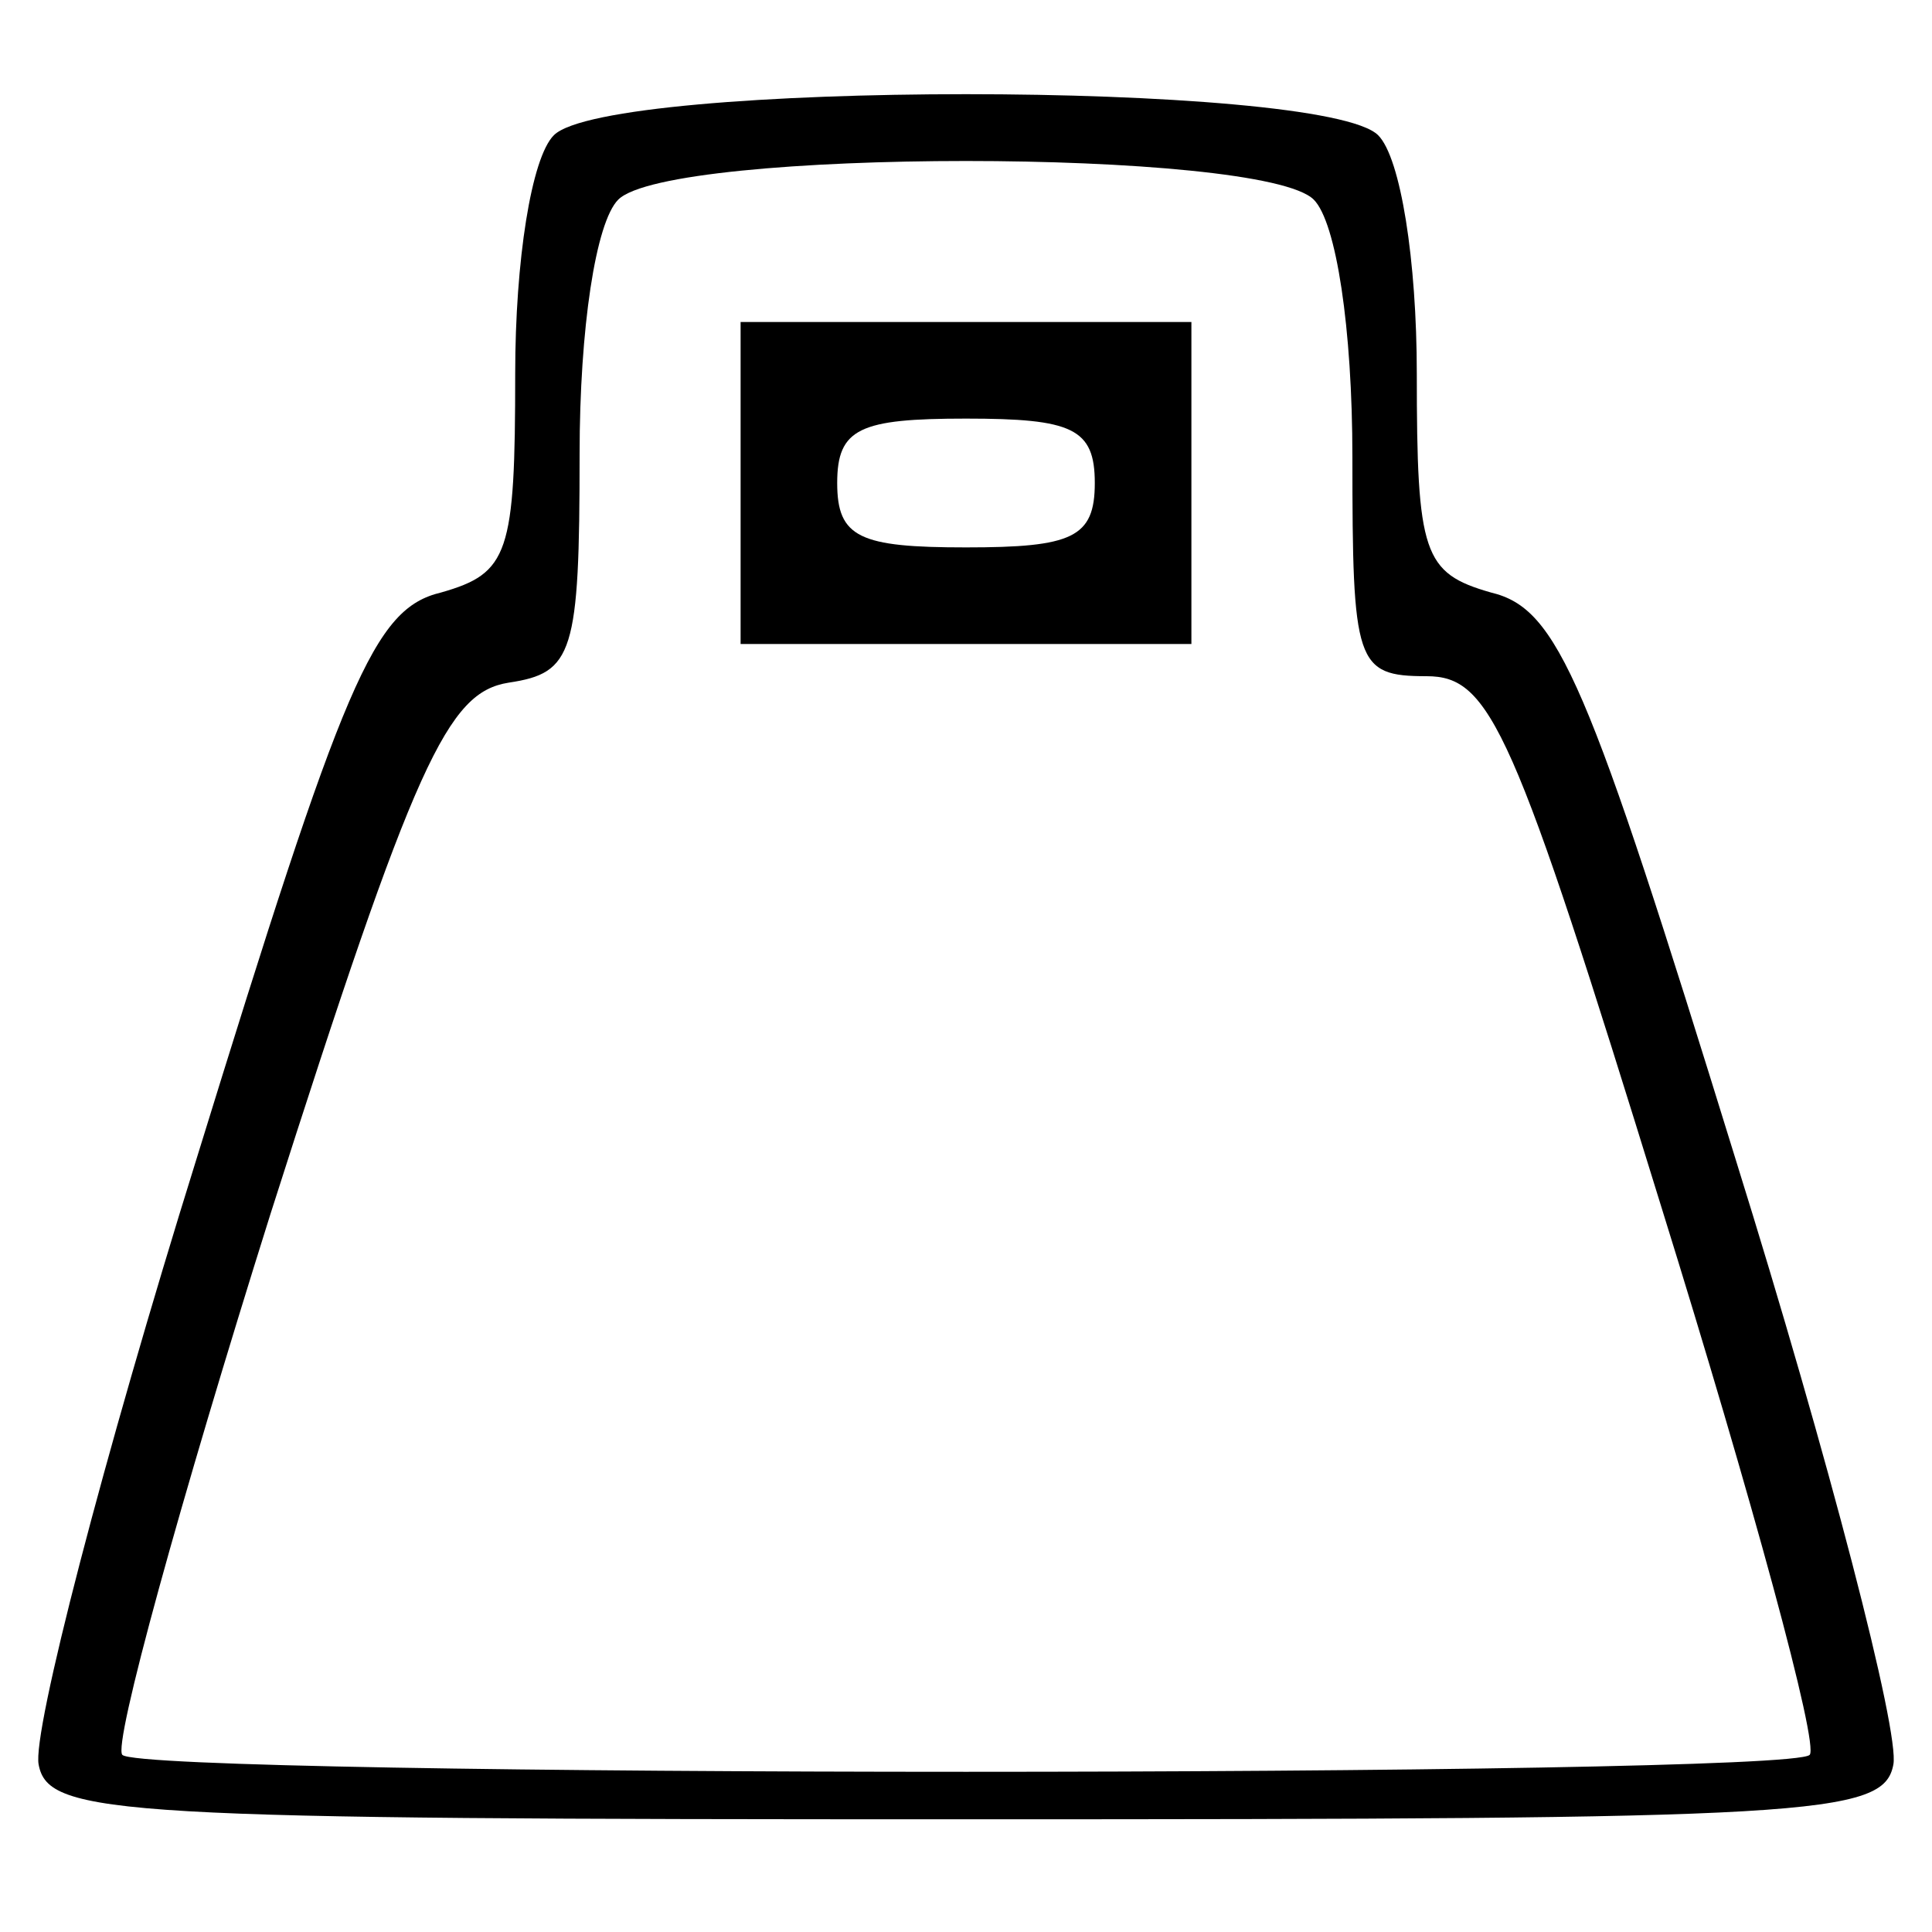
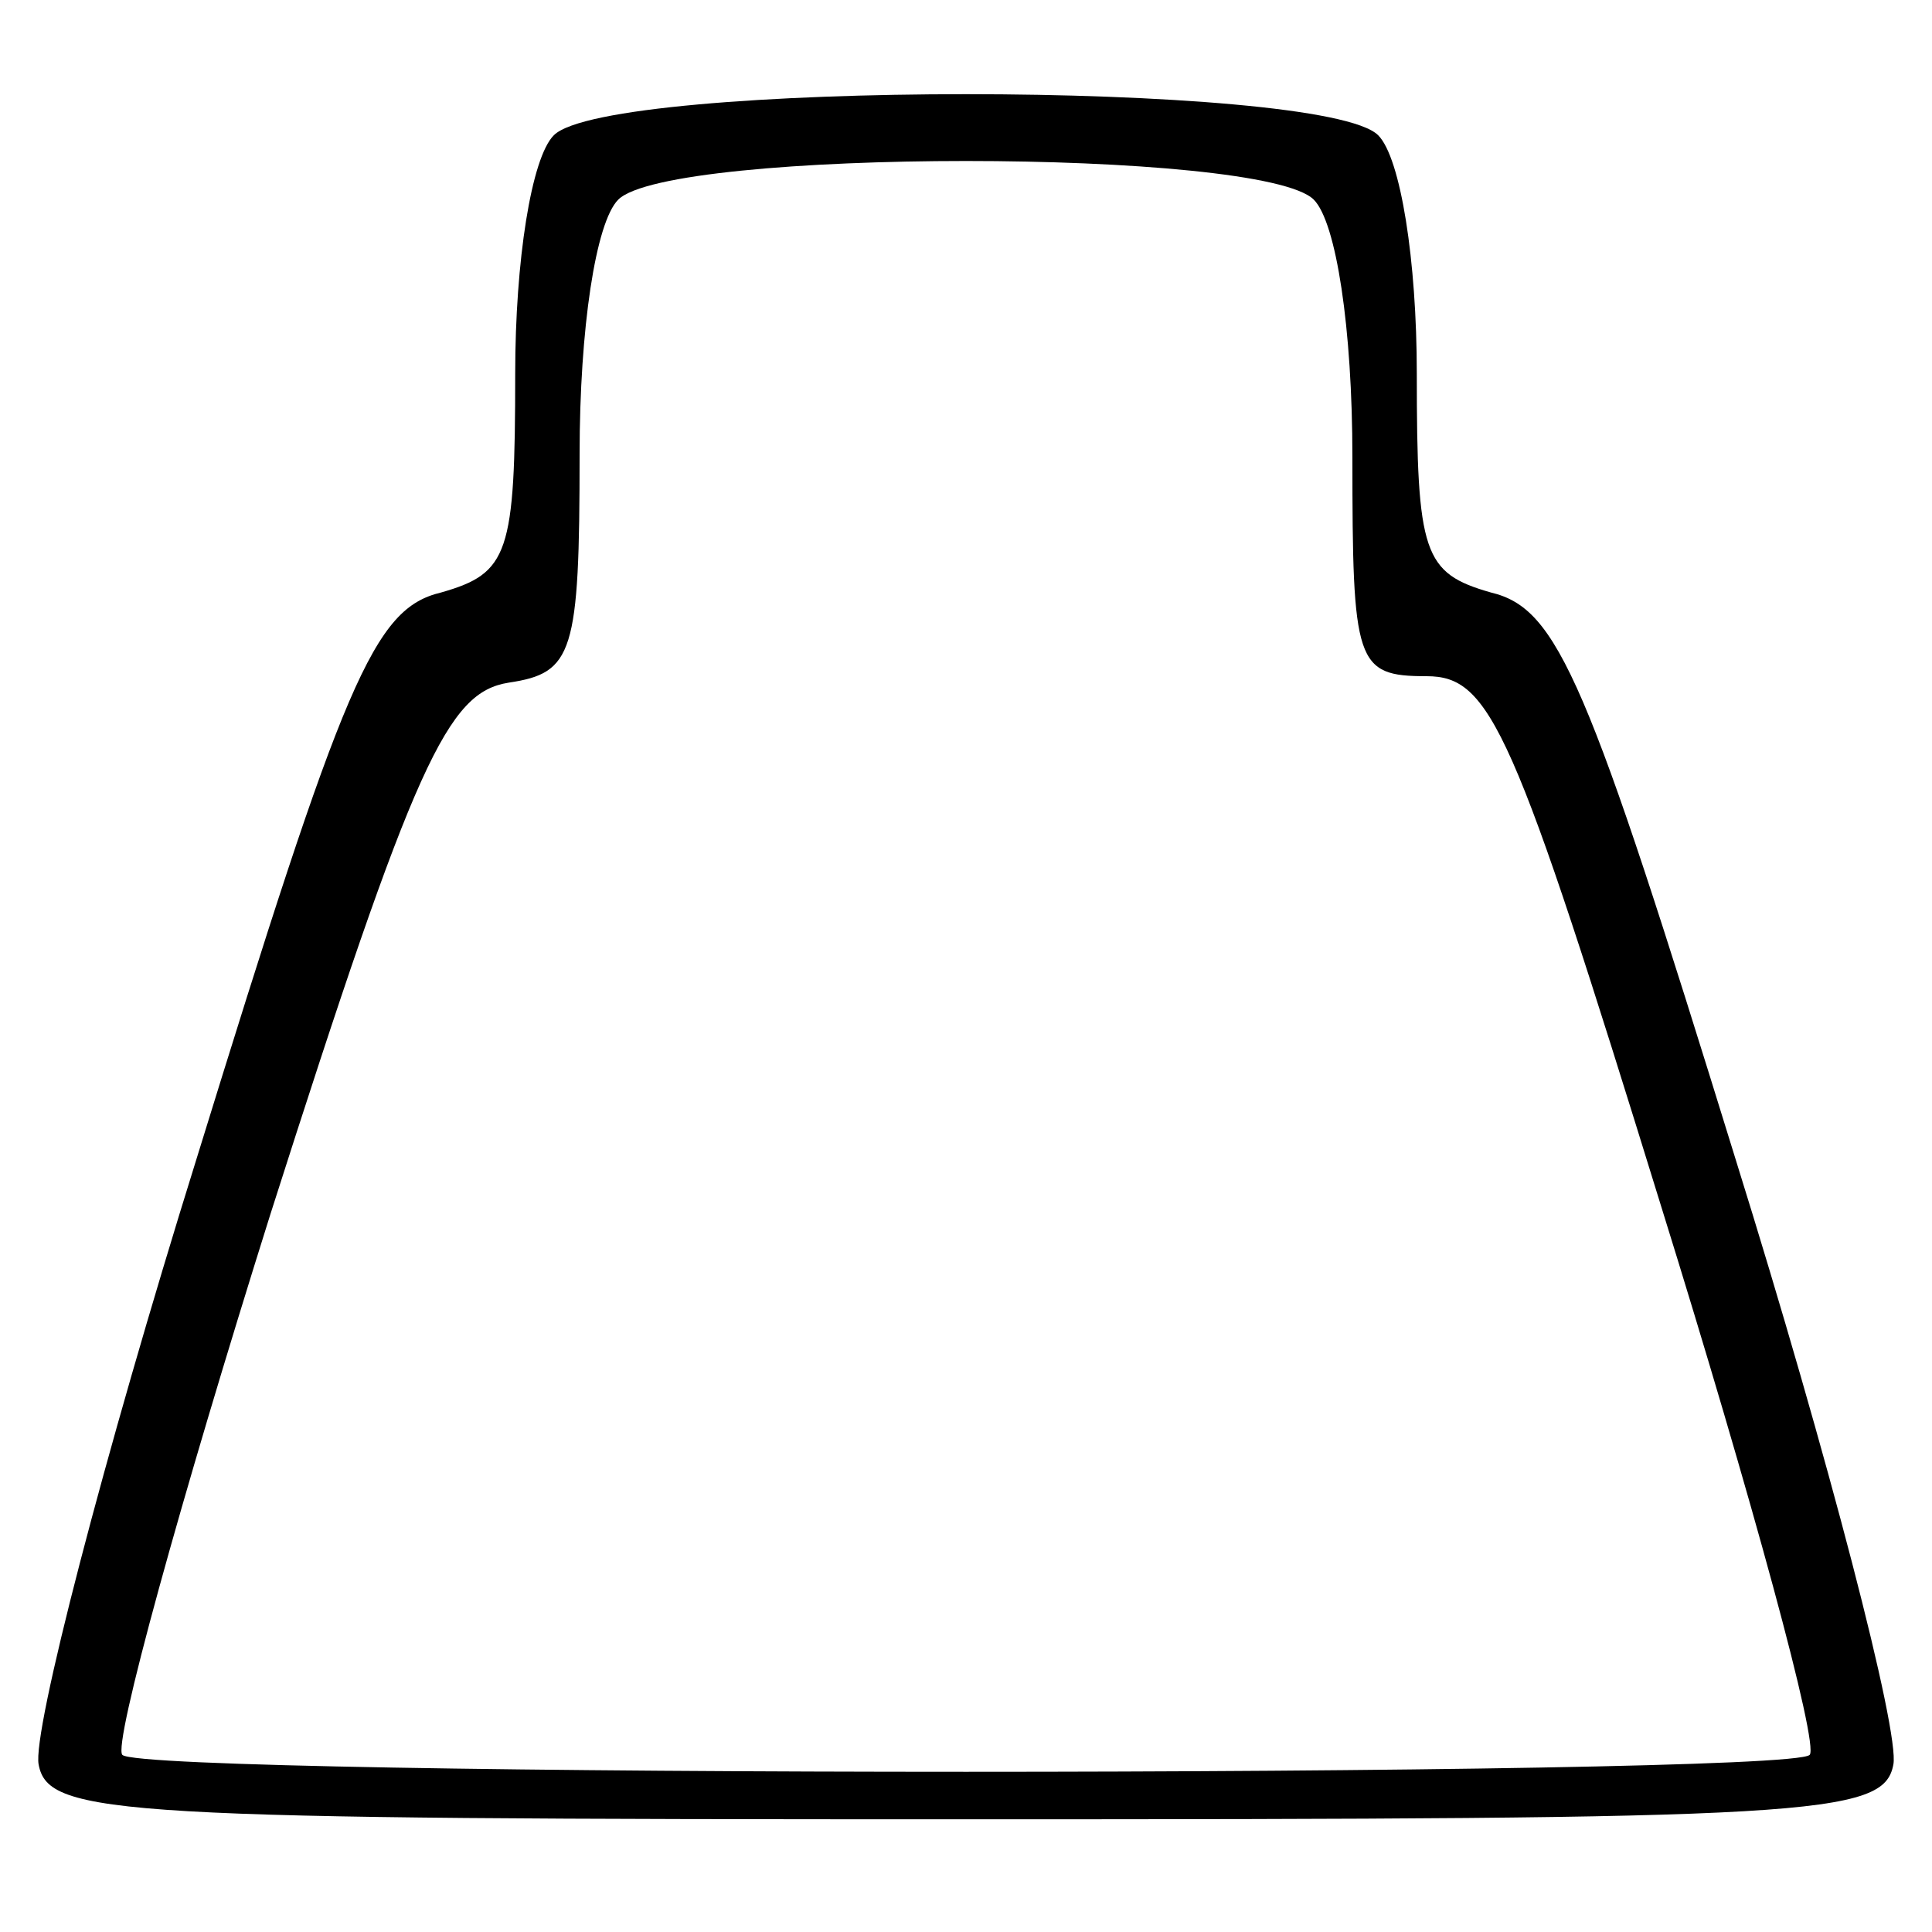
<svg xmlns="http://www.w3.org/2000/svg" version="1.0" width="60pt" height="60pt" viewBox="0 0 60 60" preserveAspectRatio="xMidYMid meet">
  <g transform="translate(0,60) scale(0.1,-0.1)" fill="#000000" stroke="none">
    <path d="M172 558 c-7 -7 -12 -39 -12 -74 0 -56 -2 -62 -23 -68 -21 -5 -30 -27 -76 -176 -29 -93 -51 -178 -49 -188 3 -16 25 -17 288 -17 263 0 285 1 288 17 2 10 -20 95 -49 188 -46 149 -55 171 -76 176 -21 6 -23 12 -23 68 0 35 -5 67 -12 74 -17 17 -239 17 -256 0z m236 -20 c7 -7 12 -40 12 -80 0 -64 1 -68 23 -68 20 0 27 -16 73 -165 28 -90 49 -167 46 -170 -7 -7 -517 -7 -524 0 -3 3 18 79 46 168 45 141 55 162 74 165 20 3 22 9 22 71 0 39 5 72 12 79 16 16 200 16 216 0z" />
-     <path d="M230 450 l0 -50 70 0 70 0 0 50 0 50 -70 0 -70 0 0 -50z m110 0 c0 -17 -7 -20 -40 -20 -33 0 -40 3 -40 20 0 17 7 20 40 20 33 0 40 -3 40 -20z" />
  </g>
</svg>